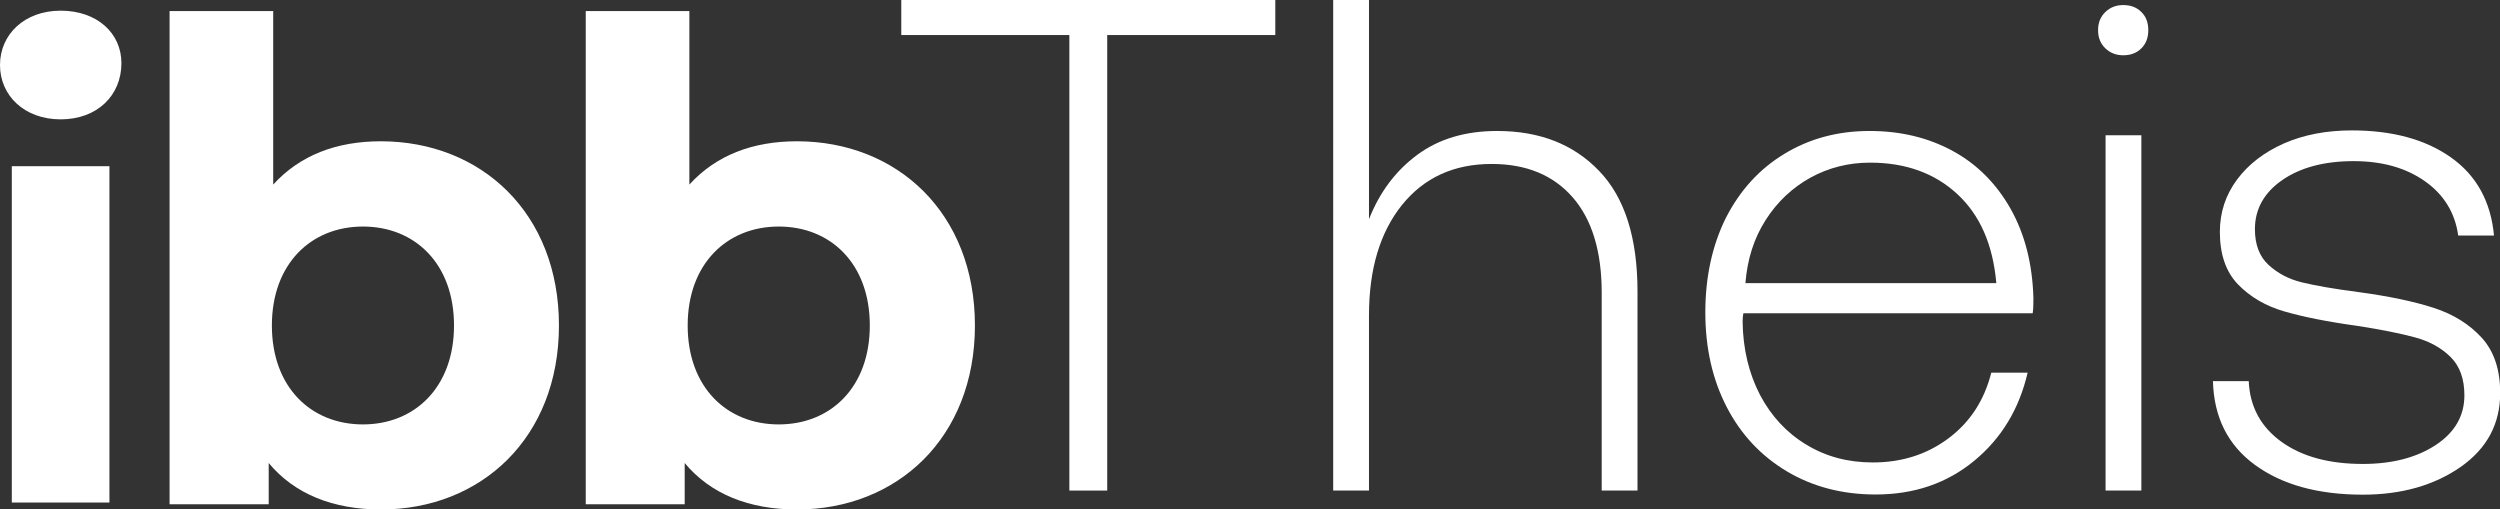
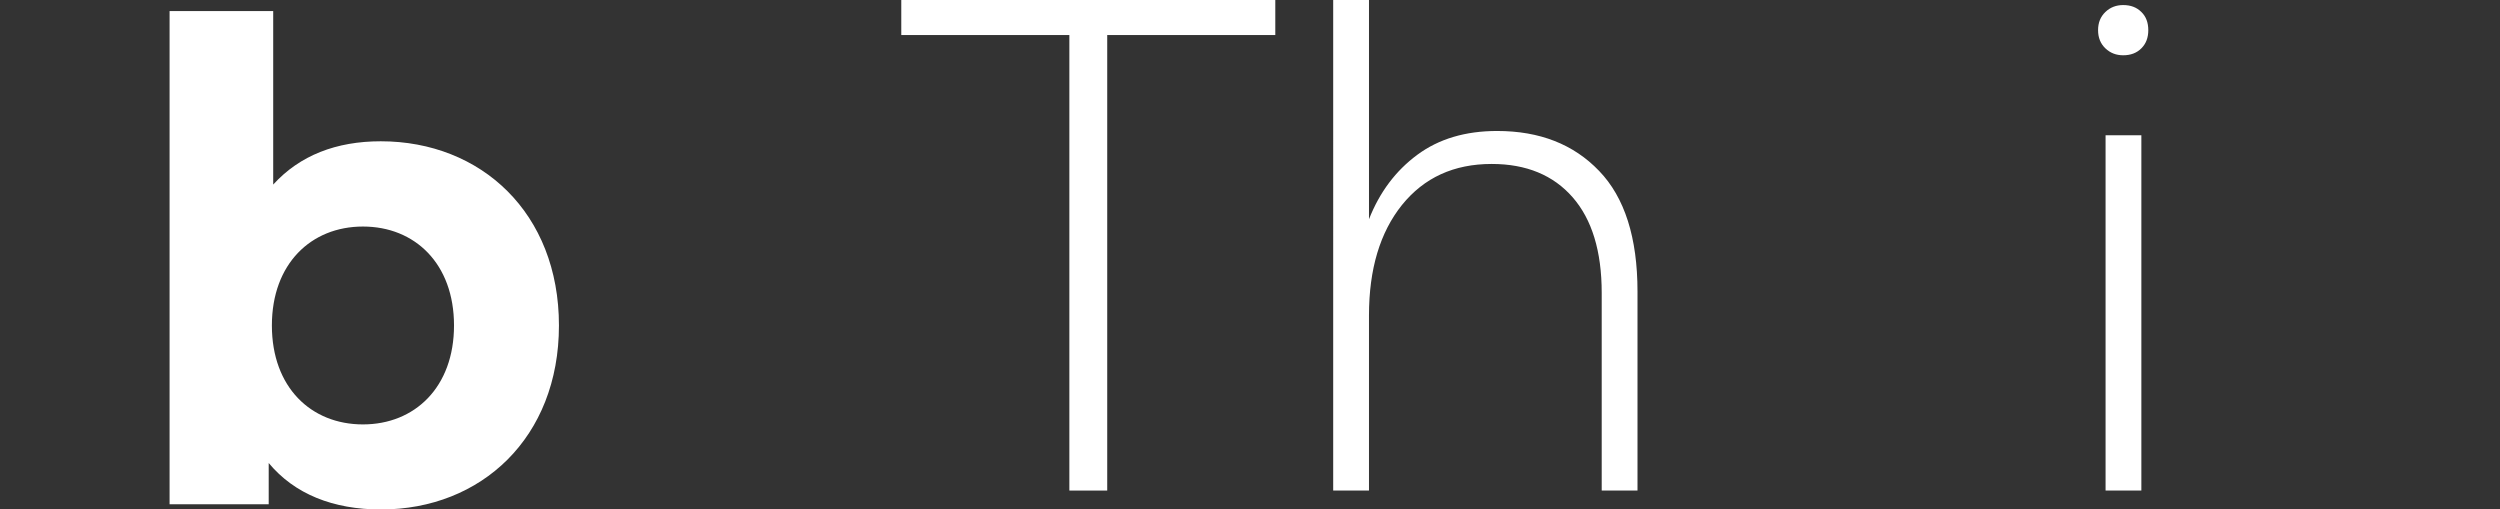
<svg xmlns="http://www.w3.org/2000/svg" version="1.1" id="Ebene_1" x="0px" y="0px" viewBox="0 0 1334.2 271.9" style="enable-background:new 0 0 1334.2 271.9;" xml:space="preserve">
  <rect x="0" y="0" width="1334.2" height="271.9" fill="#333333" stroke="none" />
  <style type="text/css">
	.st0{fill:#FFFFFF;}
</style>
  <g>
    <g>
      <path class="st0" d="M680.6,0v18.7h-89.7v243.1h-20.2V18.7h-89.7V0H680.6z" />
      <path class="st0" d="M873.9,155.6v106.2h-19.1V156.3c0-22.2-5.2-39.2-15.5-51c-10.3-11.8-24.7-17.8-43.2-17.8    c-20.2,0-36.1,7.3-47.9,21.9c-11.7,14.6-17.6,34.2-17.6,58.9v93.5h-19.1V0h19.1v117c5.7-14.5,14.3-25.9,25.8-34.4    c11.5-8.5,25.7-12.7,42.6-12.7c22.7,0,40.8,7.1,54.4,21.3C867.1,105.4,873.9,126.9,873.9,155.6z" />
-       <path class="st0" d="M952.3,82.1c13.3-8.1,28.5-12.2,45.4-12.2c16.7,0,31.5,3.6,44.5,10.7s23.2,17.4,30.8,30.8    c7.6,13.5,11.7,29.4,12.2,47.9c0,3.5-0.1,6.1-0.4,7.9H930.4c-0.2,1-0.4,2.5-0.4,4.5c0.2,14.7,3.4,27.7,9.3,39.1    c6,11.3,14.2,20.2,24.7,26.5c10.5,6.4,22.3,9.5,35.5,9.5c15.5,0,28.9-4.3,40.4-12.9c11.5-8.6,19.1-20.3,22.8-35h19.4    c-4.5,19.4-14,35.1-28.6,47.1c-14.6,12-32.1,17.9-52.5,17.9c-17.7,0-33.5-4.1-47.3-12.3c-13.8-8.2-24.6-19.7-32.2-34.4    c-7.6-14.7-11.4-31.5-11.4-50.5c0-18.9,3.7-35.8,11-50.5C928.6,101.6,938.9,90.2,952.3,82.1z M1044.6,103.6    c-12.1-11.2-27.6-16.8-46.6-16.8c-11.5,0-22.1,2.7-31.8,8c-9.7,5.4-17.7,12.9-23.9,22.6c-6.2,9.7-9.8,20.9-10.8,33.7h133.9    C1063.6,130.6,1056.7,114.8,1044.6,103.6z" />
      <path class="st0" d="M1146.5,16.1c0,4-1.2,7.2-3.7,9.7c-2.5,2.5-5.7,3.7-9.7,3.7c-3.7,0-6.9-1.2-9.5-3.7s-3.9-5.7-3.9-9.7    c0-4,1.3-7.2,3.9-9.7s5.8-3.7,9.5-3.7c4,0,7.2,1.2,9.7,3.7C1145.3,8.8,1146.5,12.1,1146.5,16.1z M1142.8,72.2v189.6h-19.1V72.2    H1142.8z" />
-       <path class="st0" d="M1217.6,235.8c11,7.9,25.4,11.8,43.4,11.8c15.7,0,28.7-3.4,38.9-10.1s15.3-15.6,15.3-26.5    c0-8.7-2.4-15.5-7.3-20.4c-4.9-4.9-11.2-8.4-18.9-10.5s-18.1-4.2-31-6.2c-16-2.2-28.9-4.8-38.9-7.7c-10-2.9-18.2-7.7-24.7-14.4    c-6.5-6.7-9.7-16.1-9.7-28c0-10.5,3.1-19.8,9.2-28s14.5-14.6,25.1-19.3c10.6-4.6,22.6-6.9,36.1-6.9c21.7,0,39.3,4.8,52.9,14.4    c13.6,9.6,21.3,23.5,23,41.7h-19.1c-1.7-12.2-7.7-21.9-17.8-29c-10.1-7.1-22.7-10.7-38-10.7c-15.7,0-28.4,3.4-38.1,10.1    c-9.7,6.7-14.6,15.5-14.6,26.2c0,8.2,2.4,14.6,7.3,19.1s10.8,7.6,17.8,9.3c7,1.7,17.1,3.5,30.3,5.2c16.2,2.2,29.5,5,40,8.4    c10.5,3.4,19,8.7,25.6,15.9c6.6,7.2,9.9,17.1,9.9,29.5c0,16.5-7,29.6-21.1,39.5c-14.1,9.8-31.5,14.8-52.2,14.8    c-23.9,0-43.1-5.3-57.6-15.9c-14.5-10.6-21.9-25.5-22.4-44.7h19.1C1200.7,217.1,1206.6,227.9,1217.6,235.8z" />
    </g>
-     <path class="st0" d="M0,34.7c0-16.3,13-29,32.4-29c19.4,0,32.4,12,32.4,28c0,17.3-13,30-32.4,30C13,63.7,0,51,0,34.7z M6.3,88.7   h52.1v179.5H6.3V88.7z" />
    <path class="st0" d="M298.3,173.7c0,59.9-41.5,98.2-95,98.2c-25.5,0-46.1-8.2-59.9-24.8v22H90.5V5.9h55.3v92.6   c14.2-15.6,33.7-23.1,57.4-23.1C256.8,75.4,298.3,113.7,298.3,173.7z M242.3,173.7c0-33-20.9-52.8-48.6-52.8   c-27.7,0-48.6,19.9-48.6,52.8c0,33,20.9,52.8,48.6,52.8C221.4,226.5,242.3,206.6,242.3,173.7z" />
-     <path class="st0" d="M520.3,173.7c0,59.9-41.5,98.2-95,98.2c-25.5,0-46.1-8.2-59.9-24.8v22h-52.8V5.9h55.3v92.6   c14.2-15.6,33.7-23.1,57.4-23.1C478.8,75.4,520.3,113.7,520.3,173.7z M464.2,173.7c0-33-20.9-52.8-48.6-52.8   c-27.7,0-48.6,19.9-48.6,52.8c0,33,20.9,52.8,48.6,52.8C443.3,226.5,464.2,206.7,464.2,173.7z" />
  </g>
</svg>